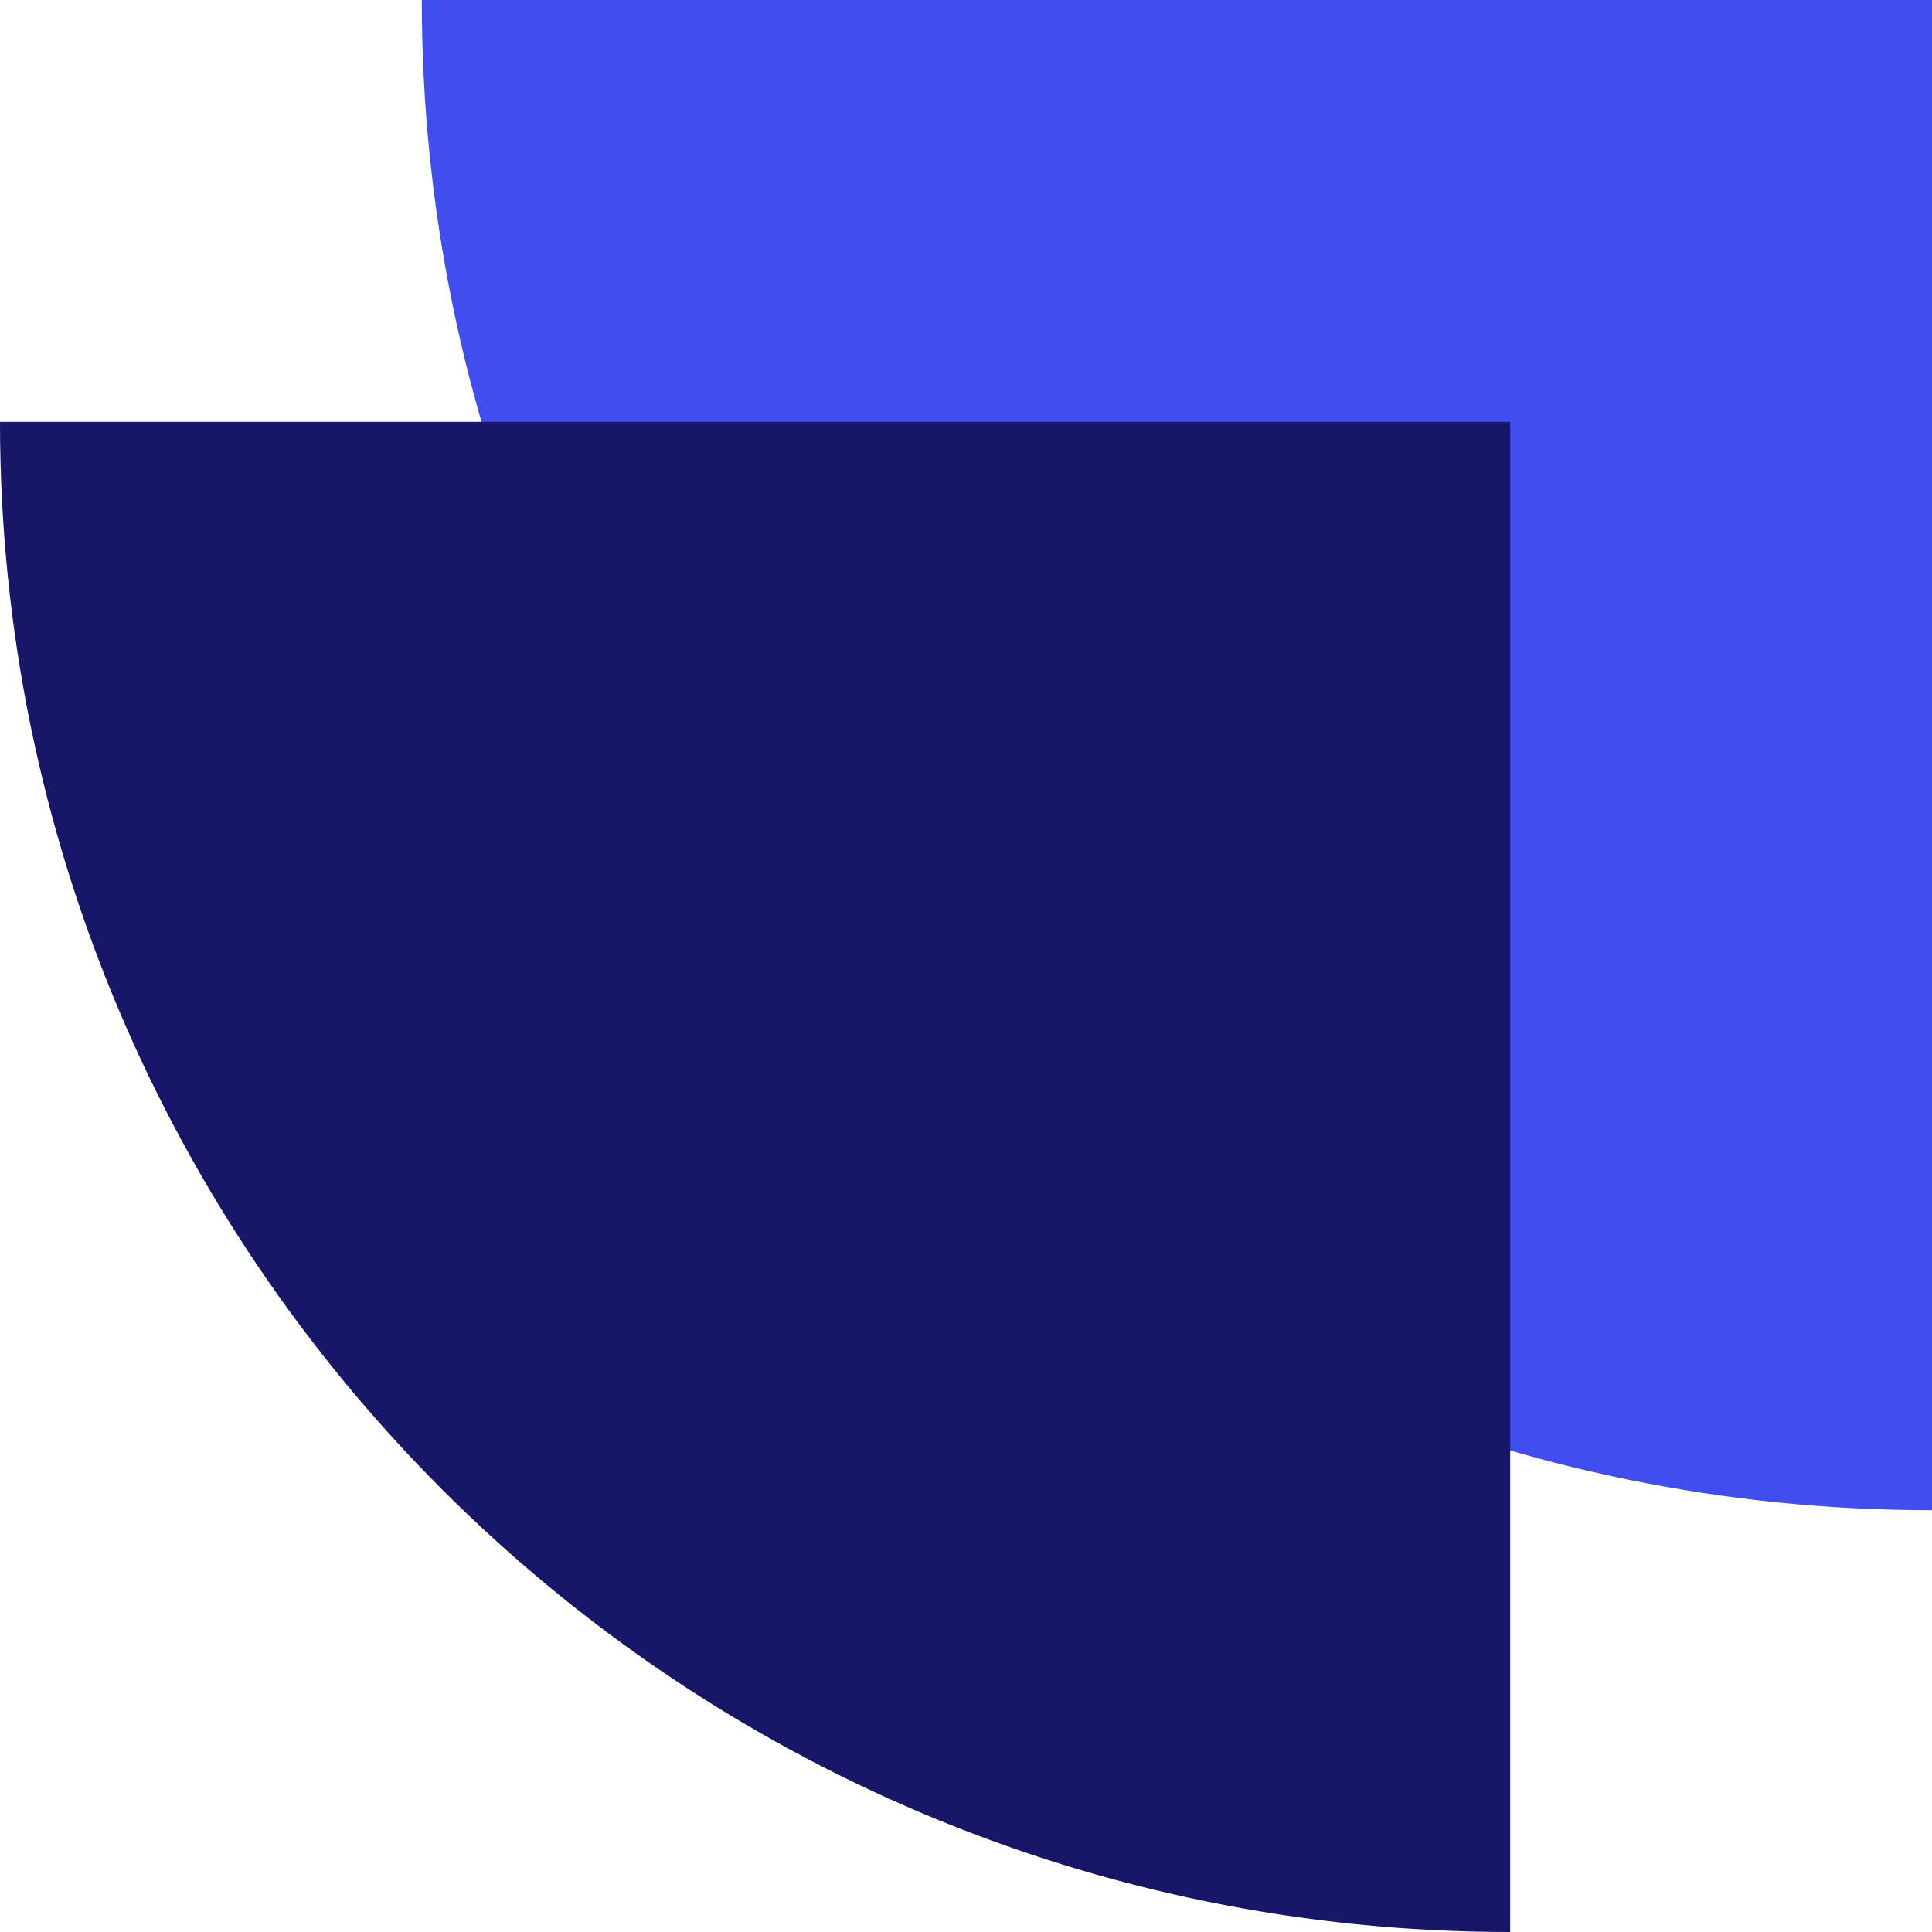
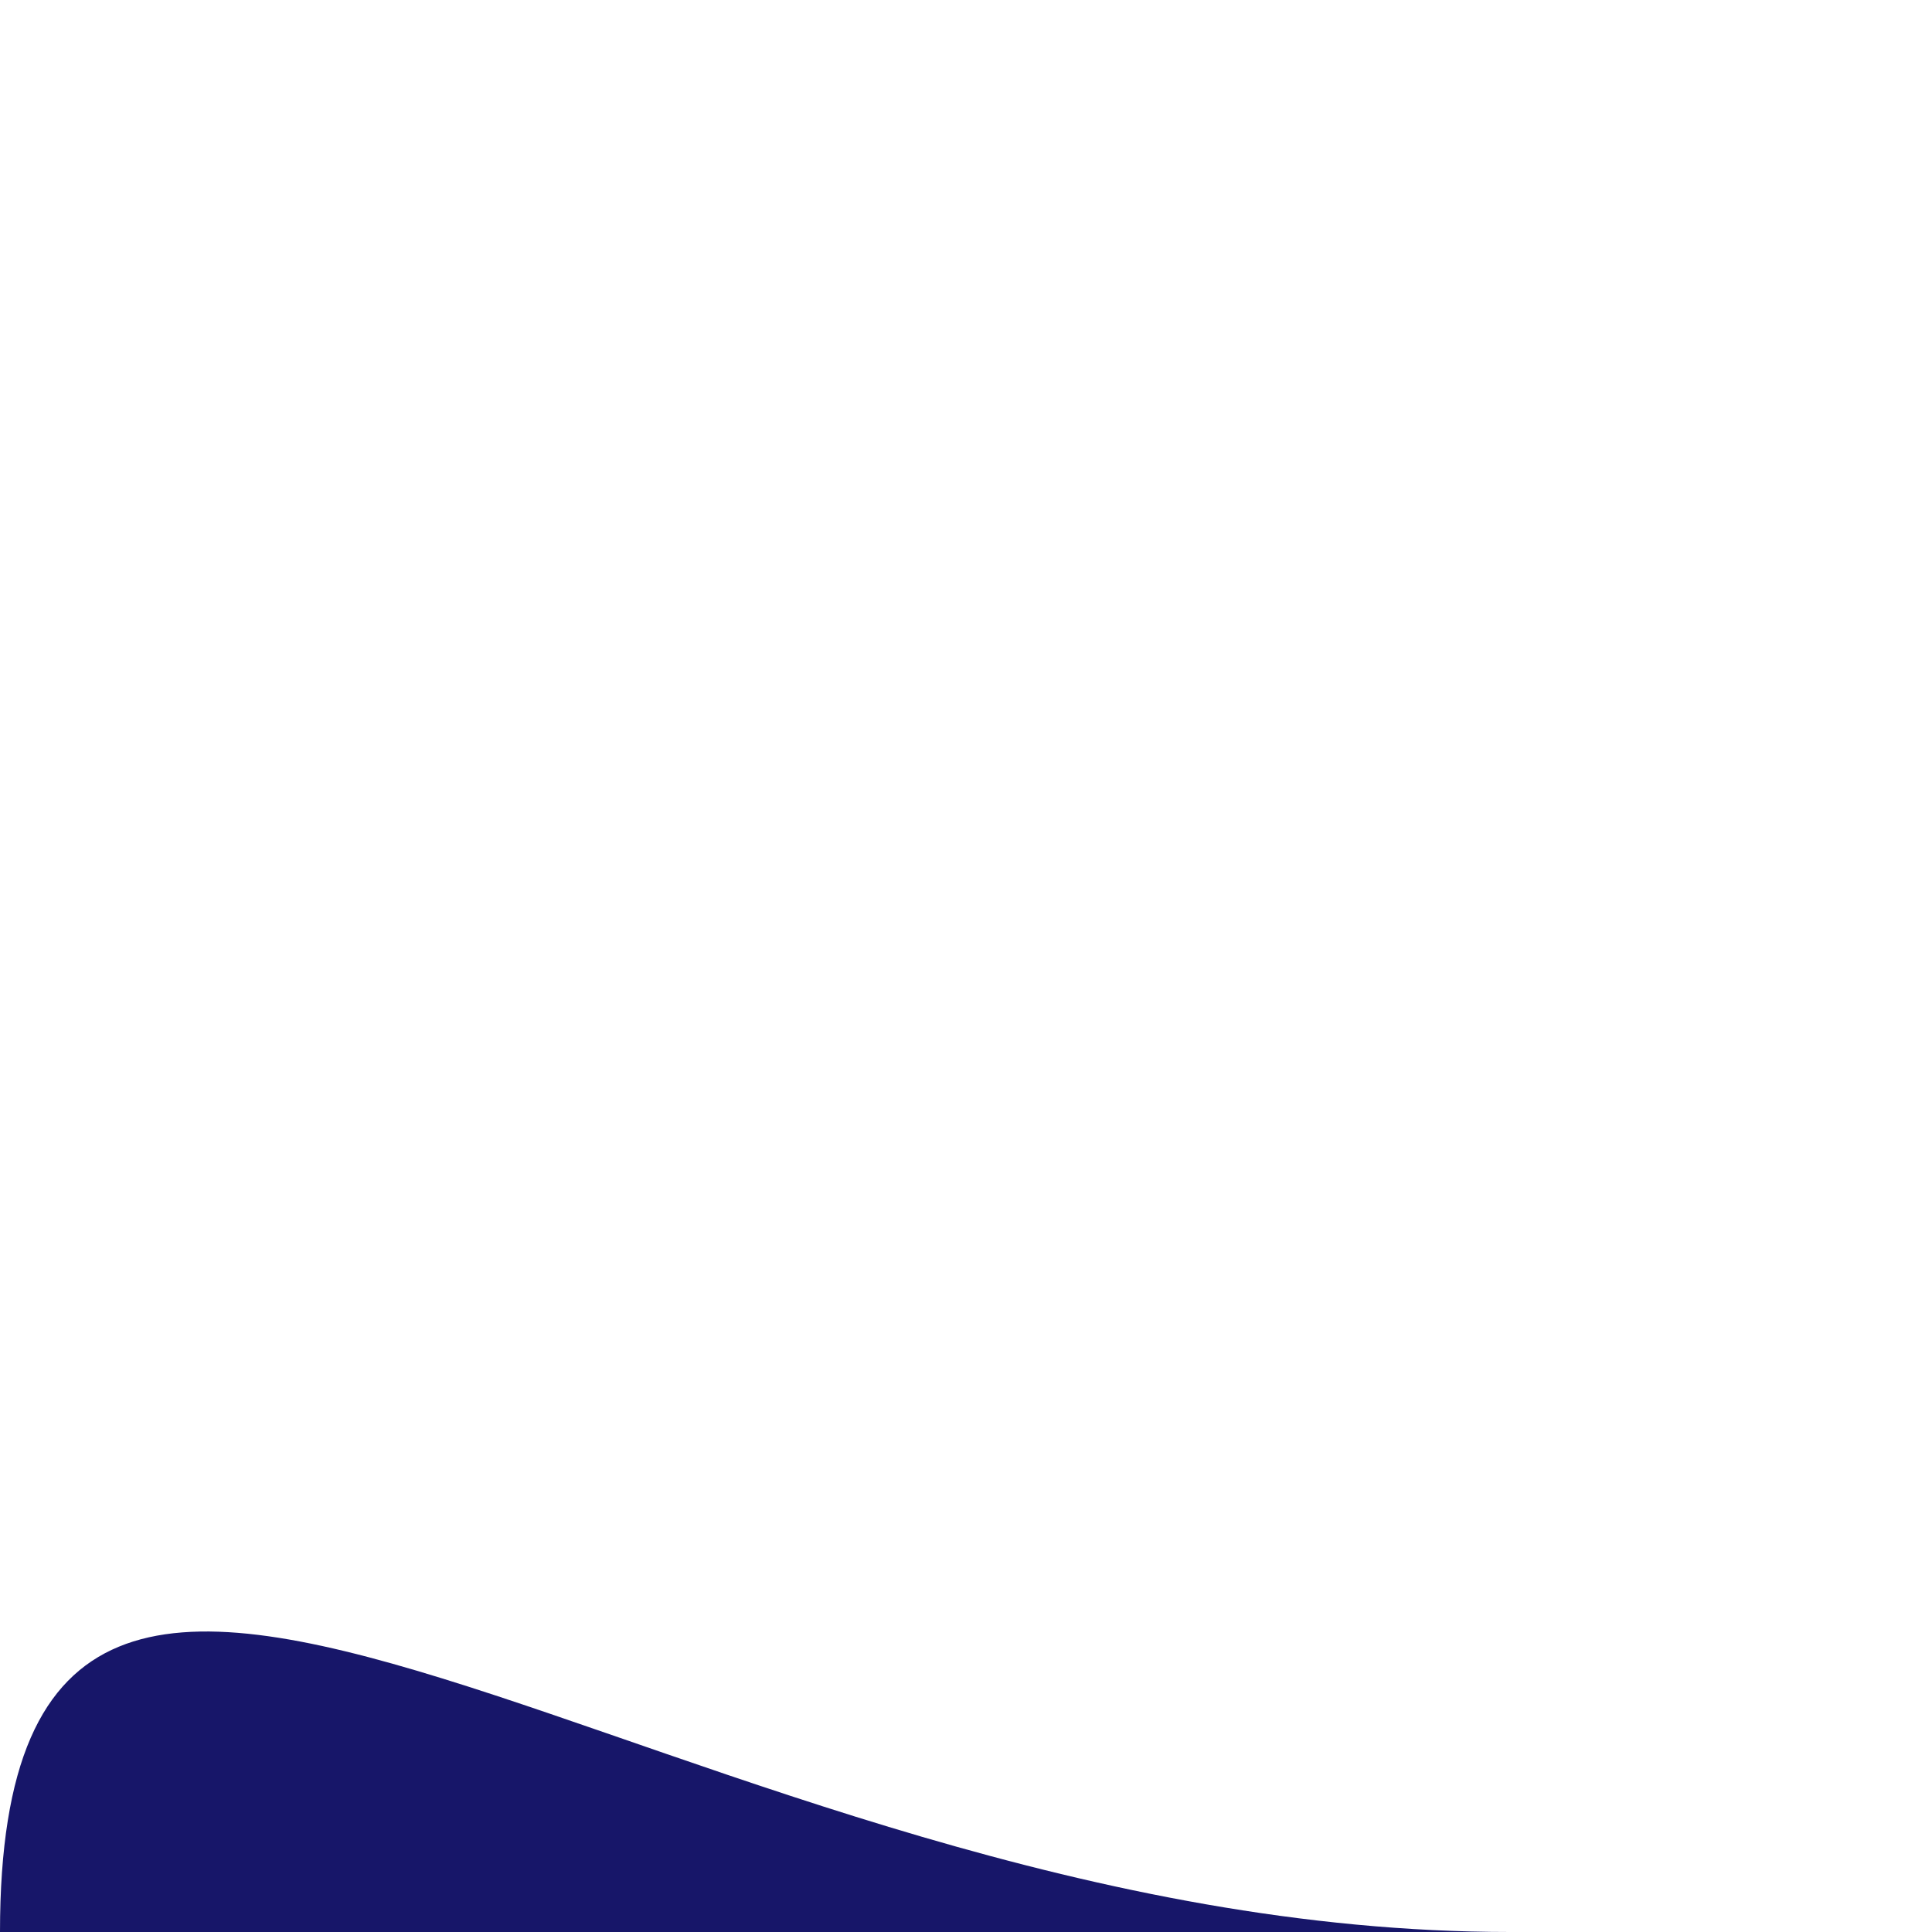
<svg xmlns="http://www.w3.org/2000/svg" width="28" height="28" viewBox="0 0 28 28" fill="none">
  <g id="Group 1227">
-     <path id="Path 67" d="M28 21.887V0H6.113C6.113 12.088 15.912 21.887 28 21.887Z" fill="#414EEF" />
-     <path id="Path 68" d="M21.887 28V6.113H0C0 18.201 9.799 28 21.887 28Z" fill="#171669" />
+     <path id="Path 68" d="M21.887 28H0C0 18.201 9.799 28 21.887 28Z" fill="#171669" />
  </g>
</svg>